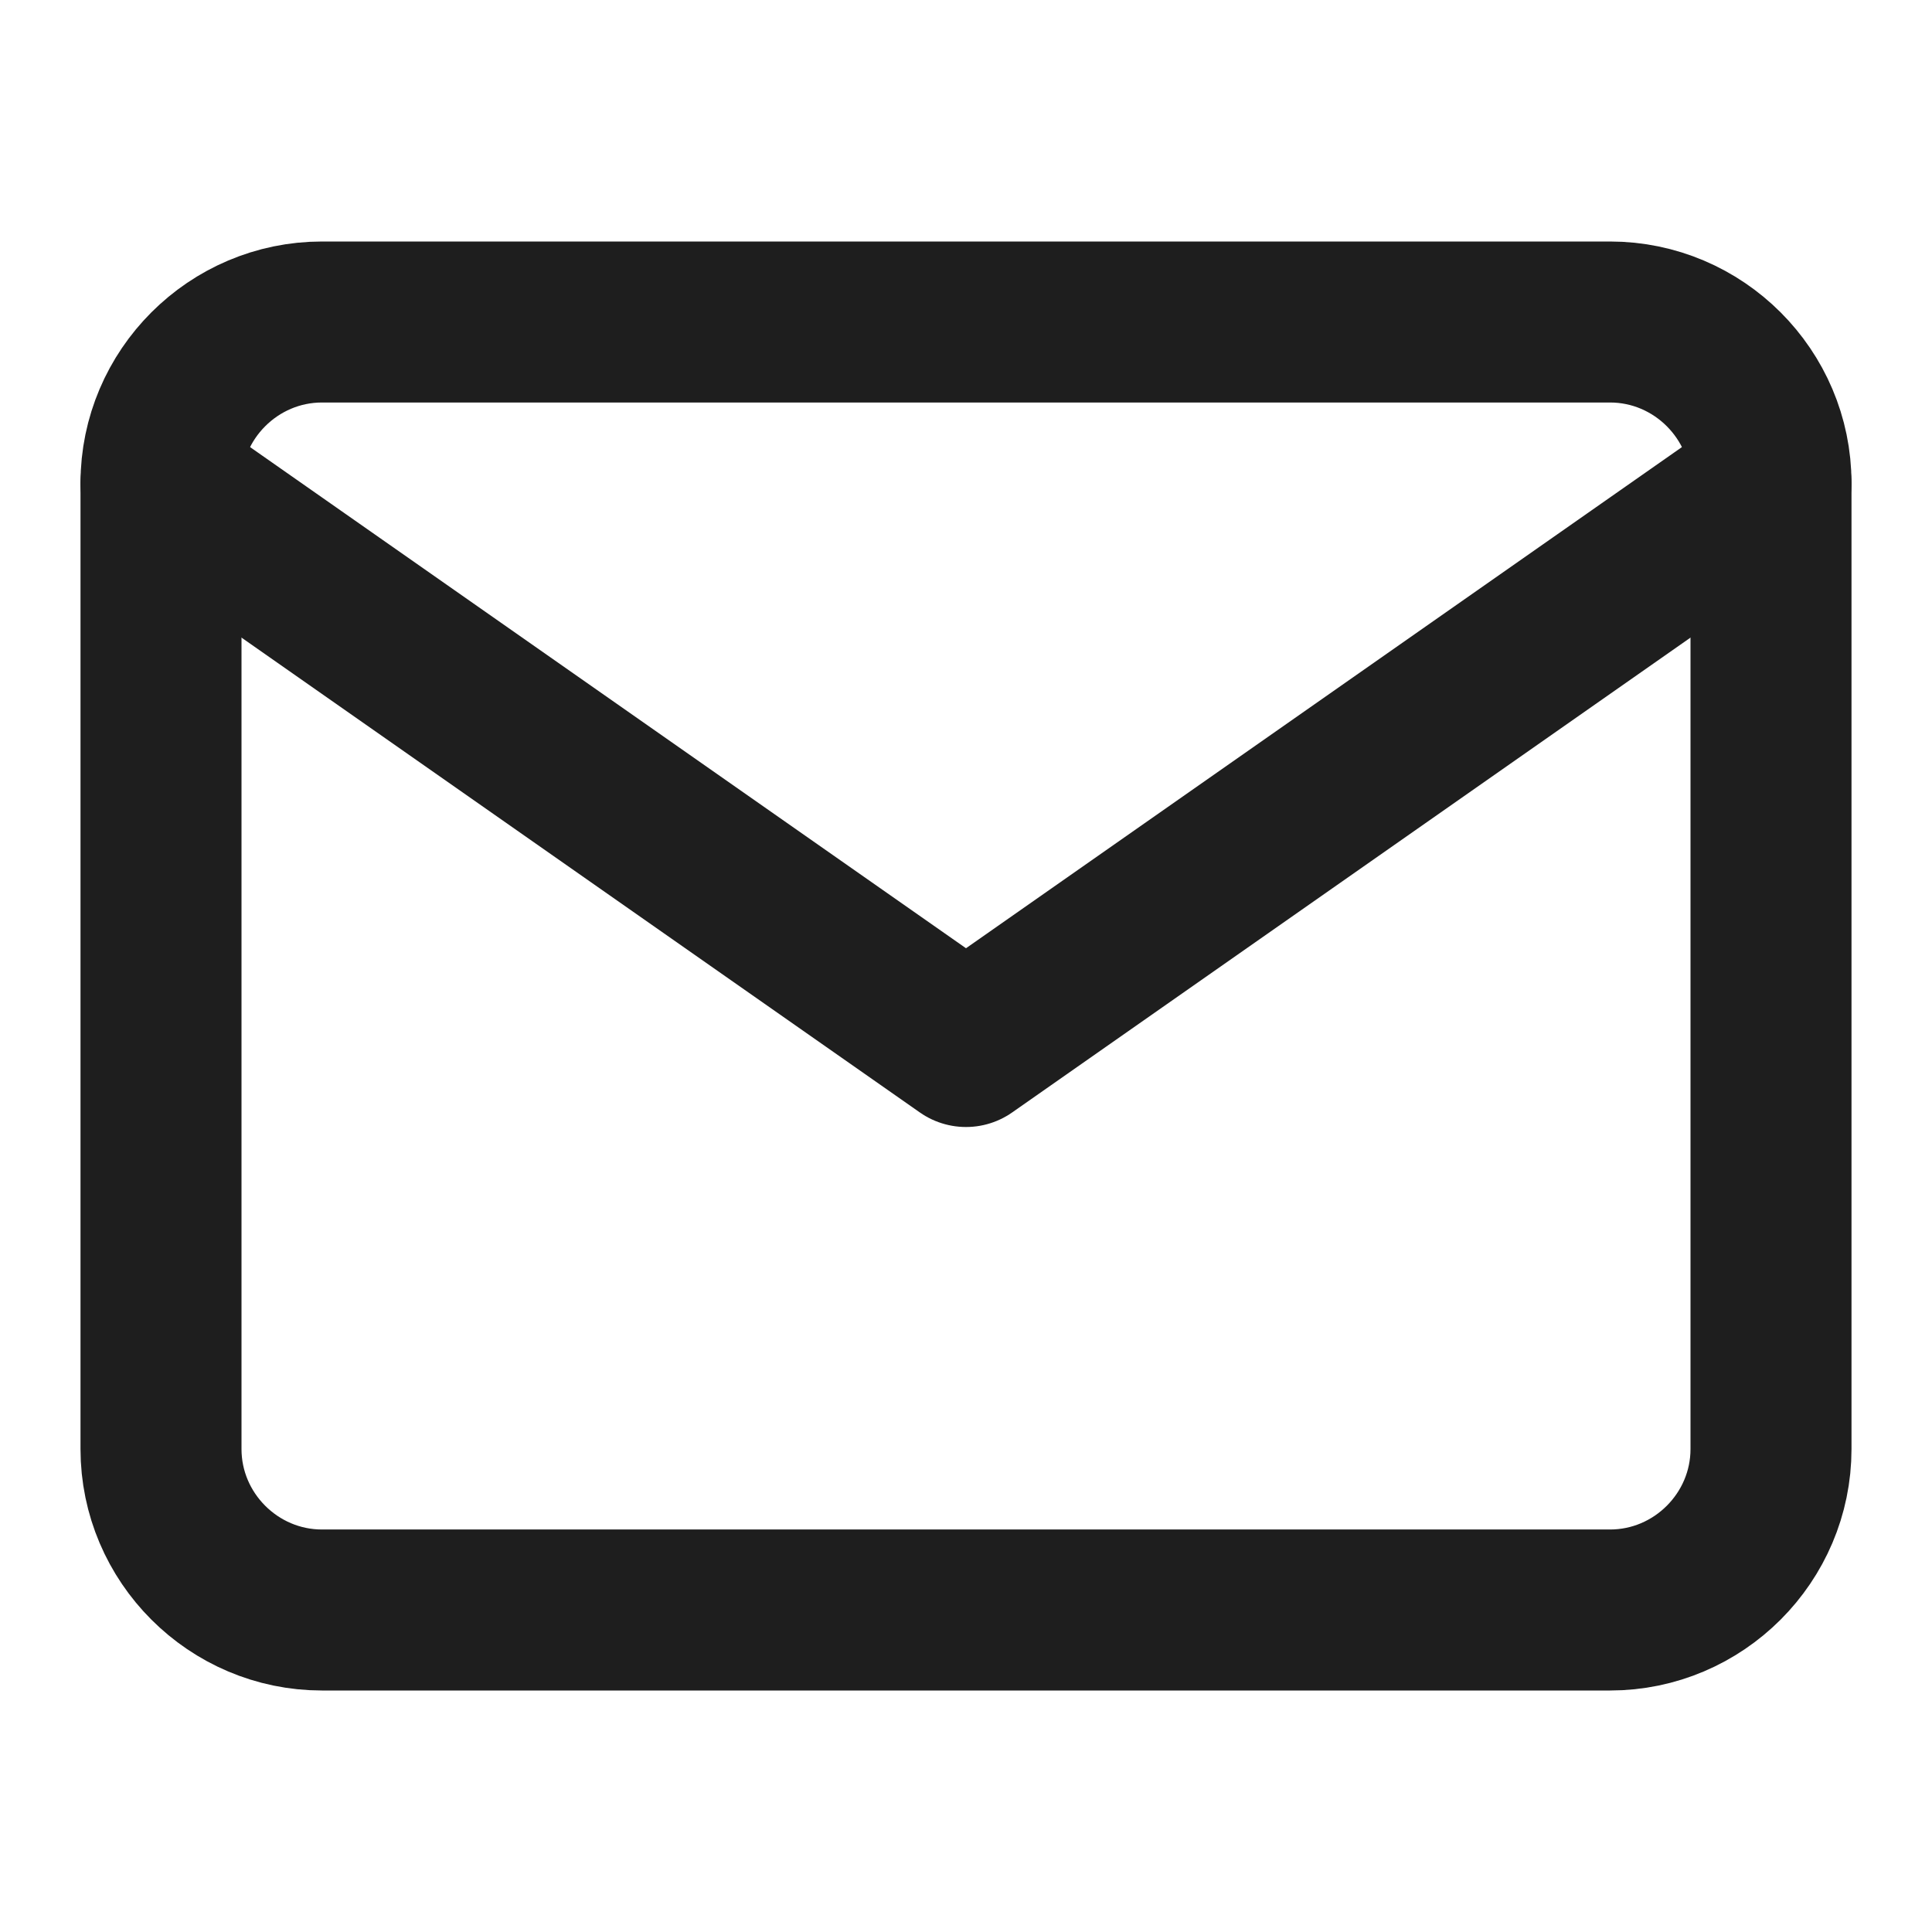
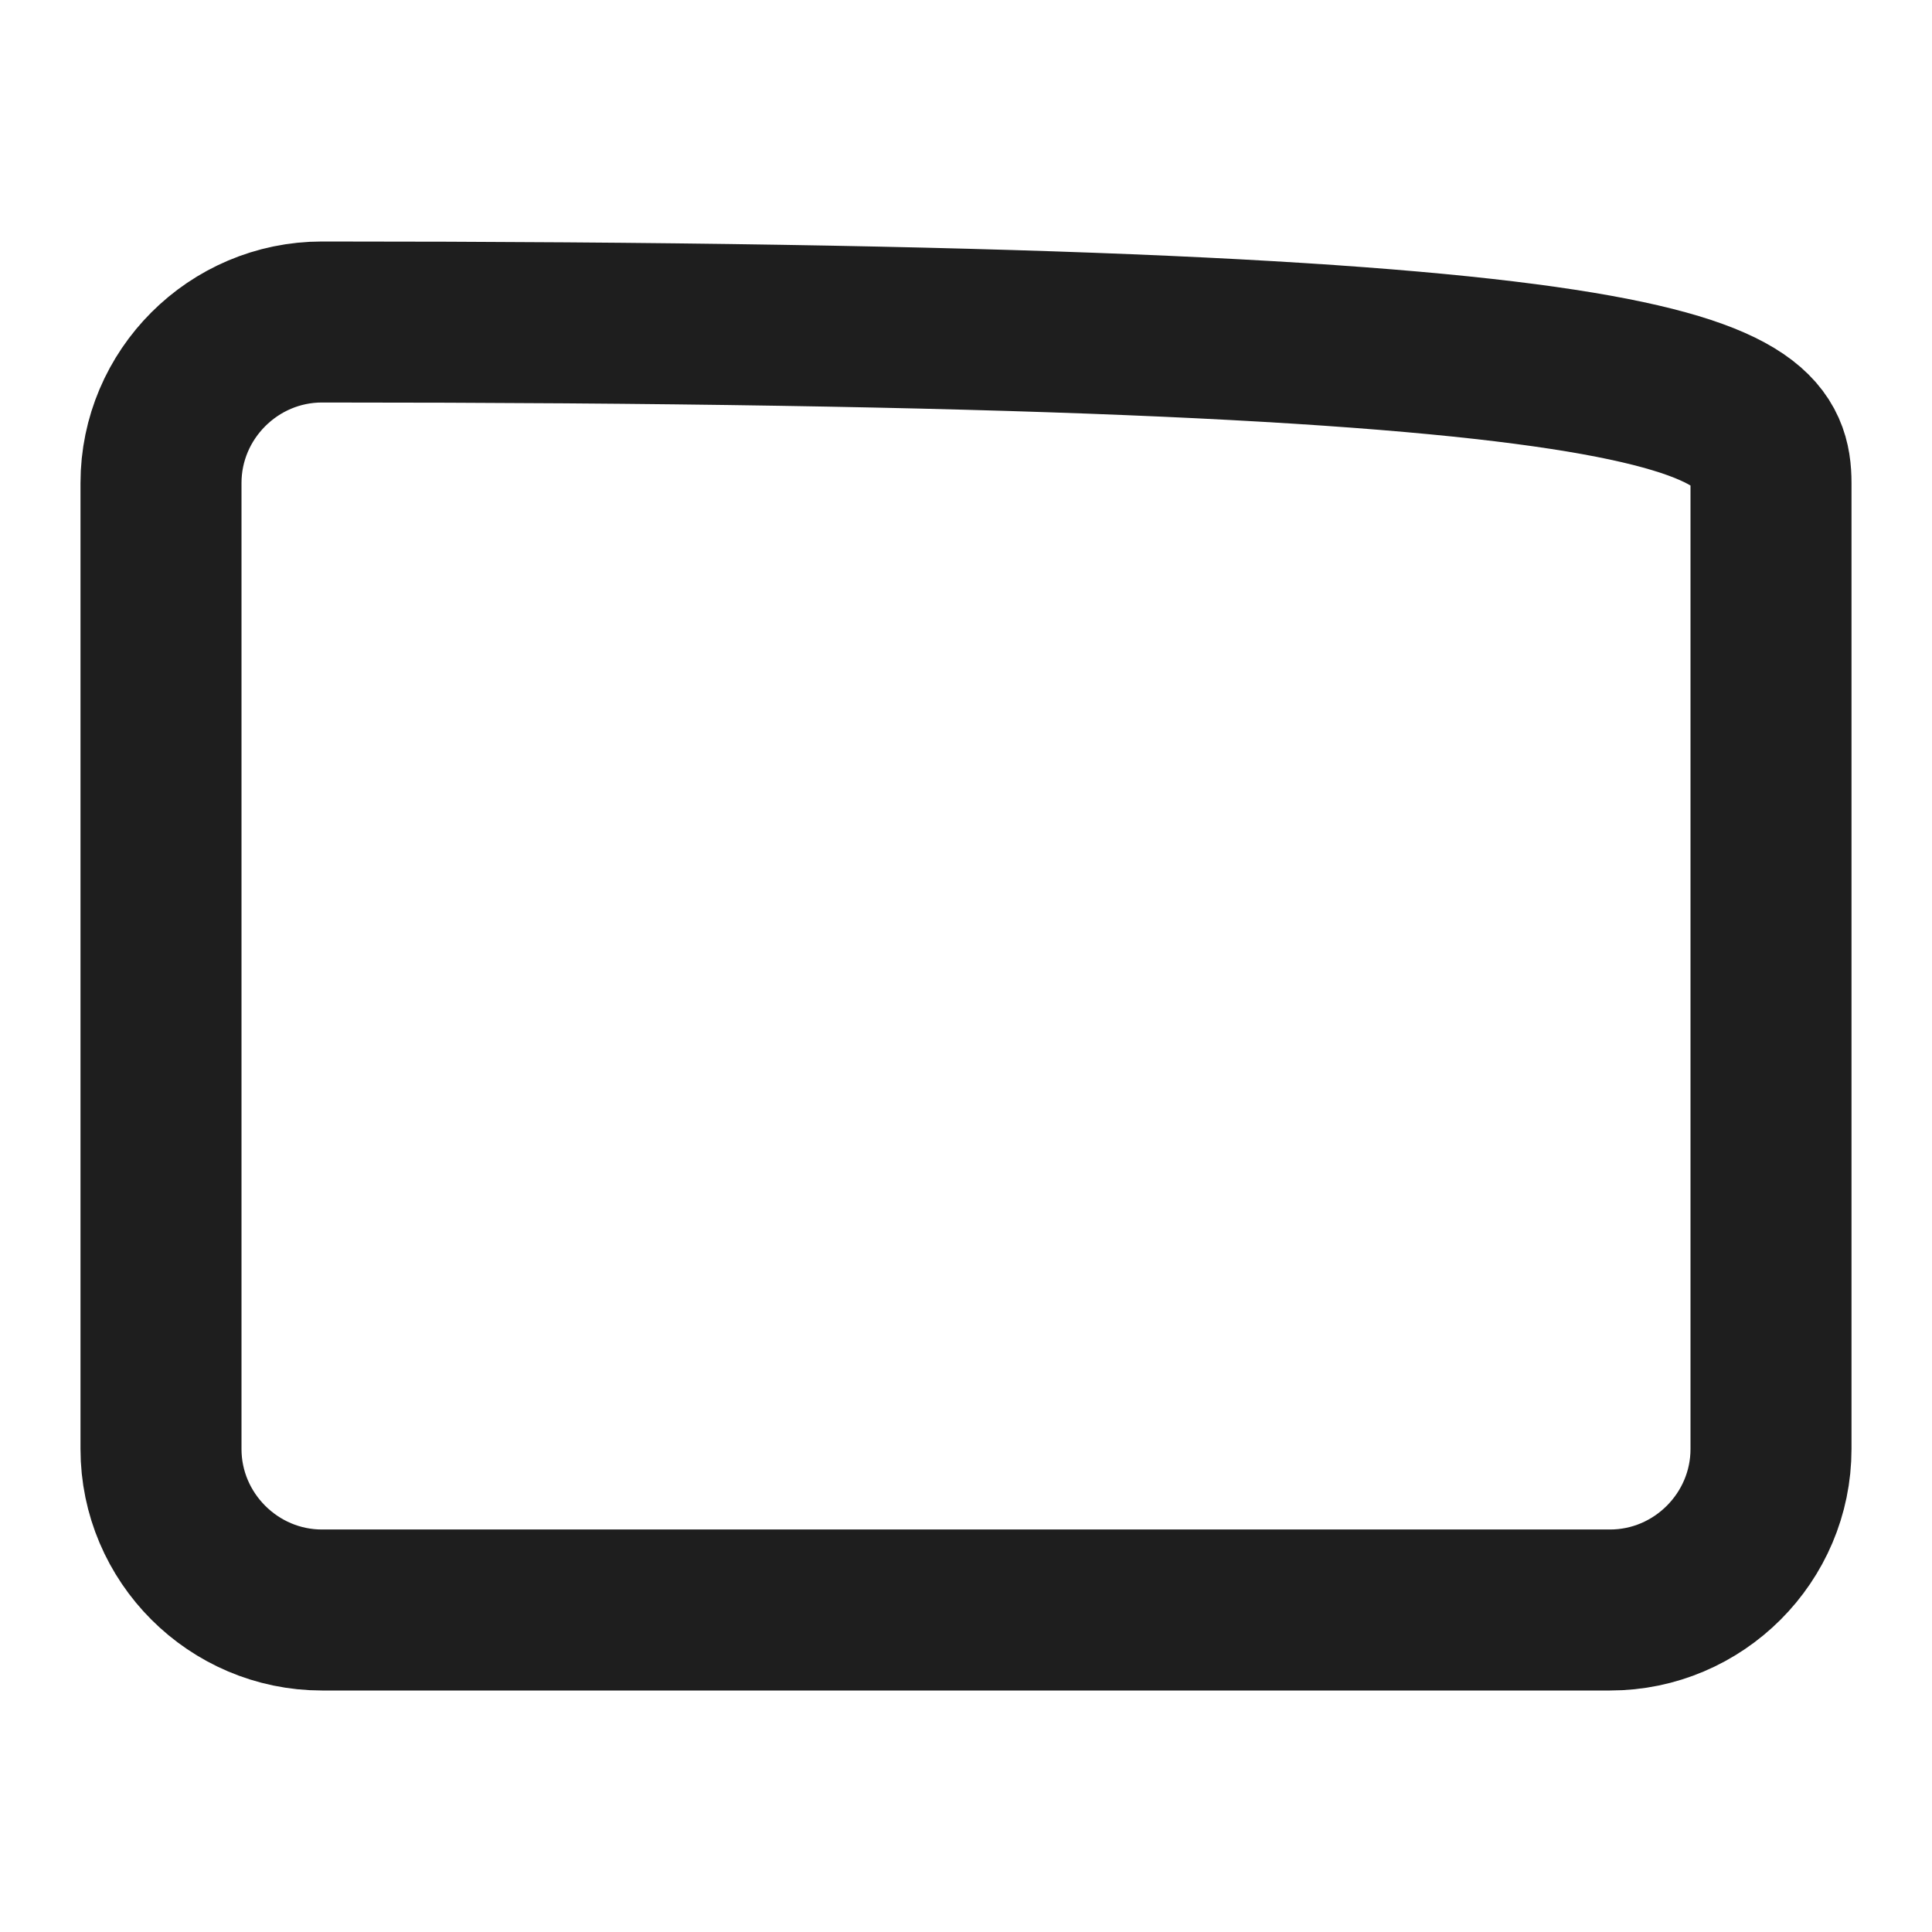
<svg xmlns="http://www.w3.org/2000/svg" width="24" height="24" viewBox="0 0 24 24" fill="none">
-   <path d="M4 4H20C21.1 4 22 4.9 22 6V18C22 19.1 21.1 20 20 20H4C2.9 20 2 19.1 2 18V6C2 4.9 2.9 4 4 4Z" stroke="#1E1E1E" stroke-width="2" stroke-linecap="round" stroke-linejoin="round" />
-   <path d="M22 6L12 13L2 6" stroke="#1E1E1E" stroke-width="2" stroke-linecap="round" stroke-linejoin="round" />
+   <path d="M4 4C21.1 4 22 4.9 22 6V18C22 19.1 21.1 20 20 20H4C2.9 20 2 19.1 2 18V6C2 4.9 2.9 4 4 4Z" stroke="#1E1E1E" stroke-width="2" stroke-linecap="round" stroke-linejoin="round" />
</svg>